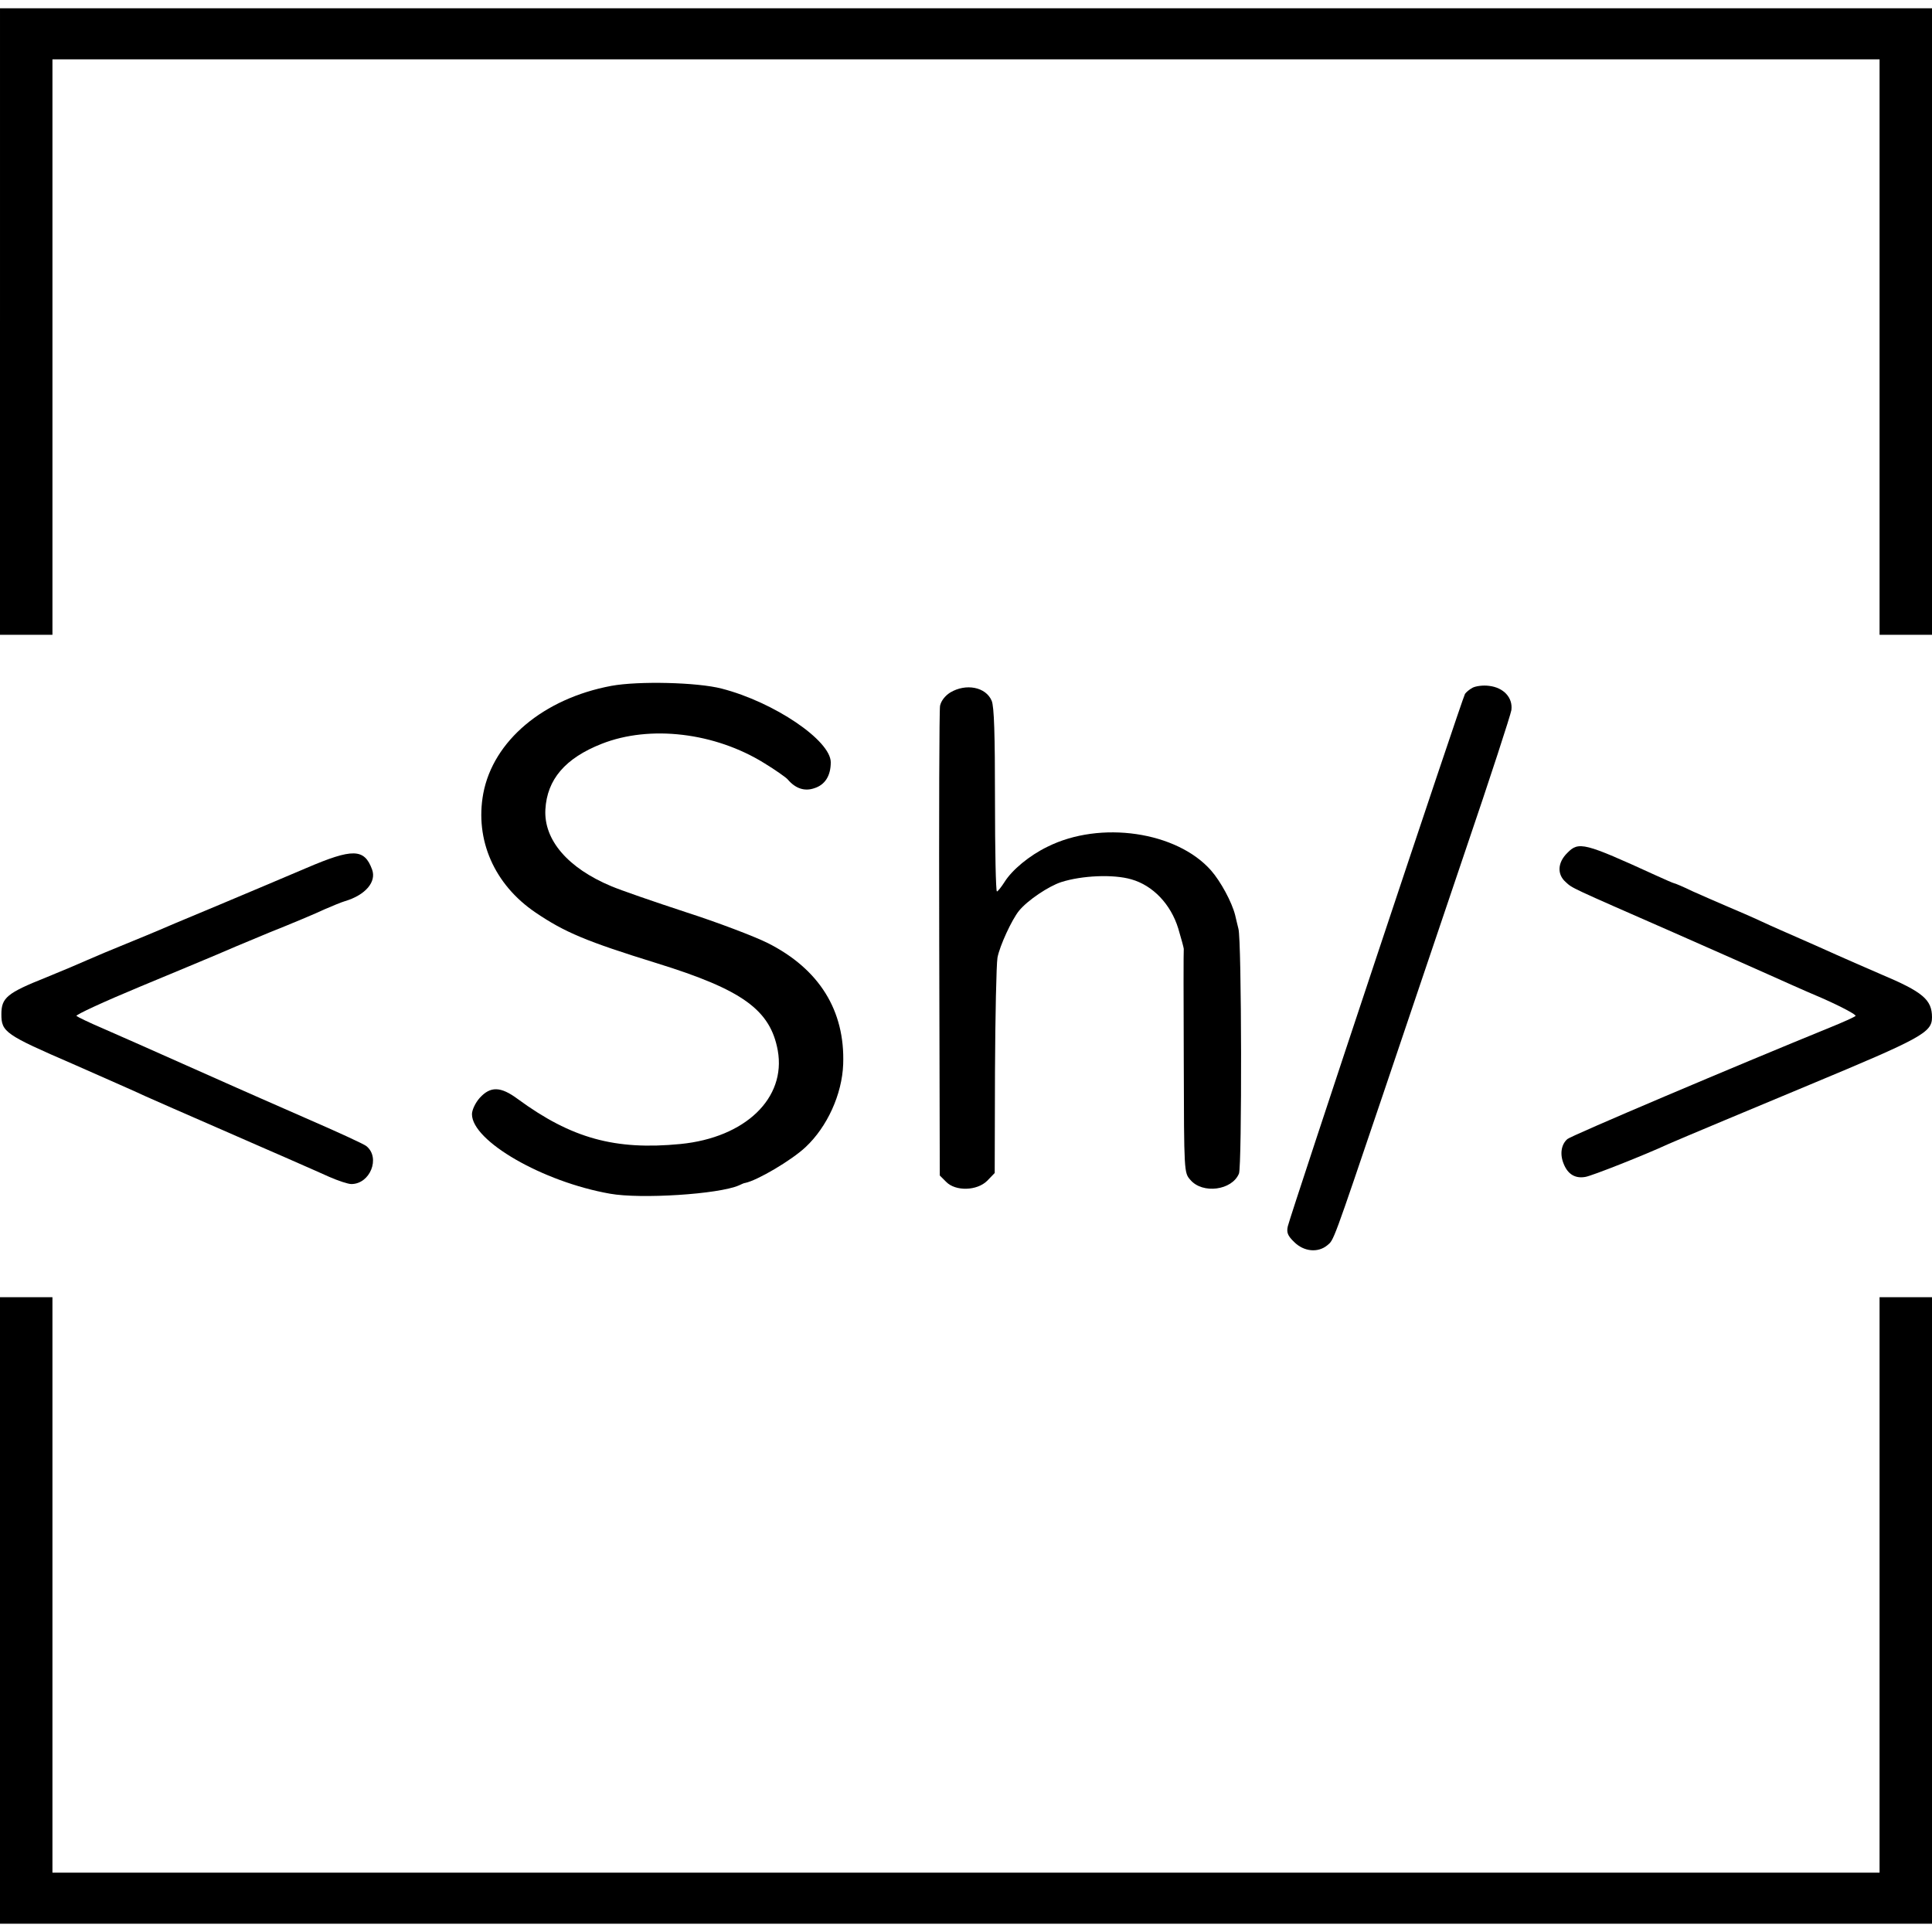
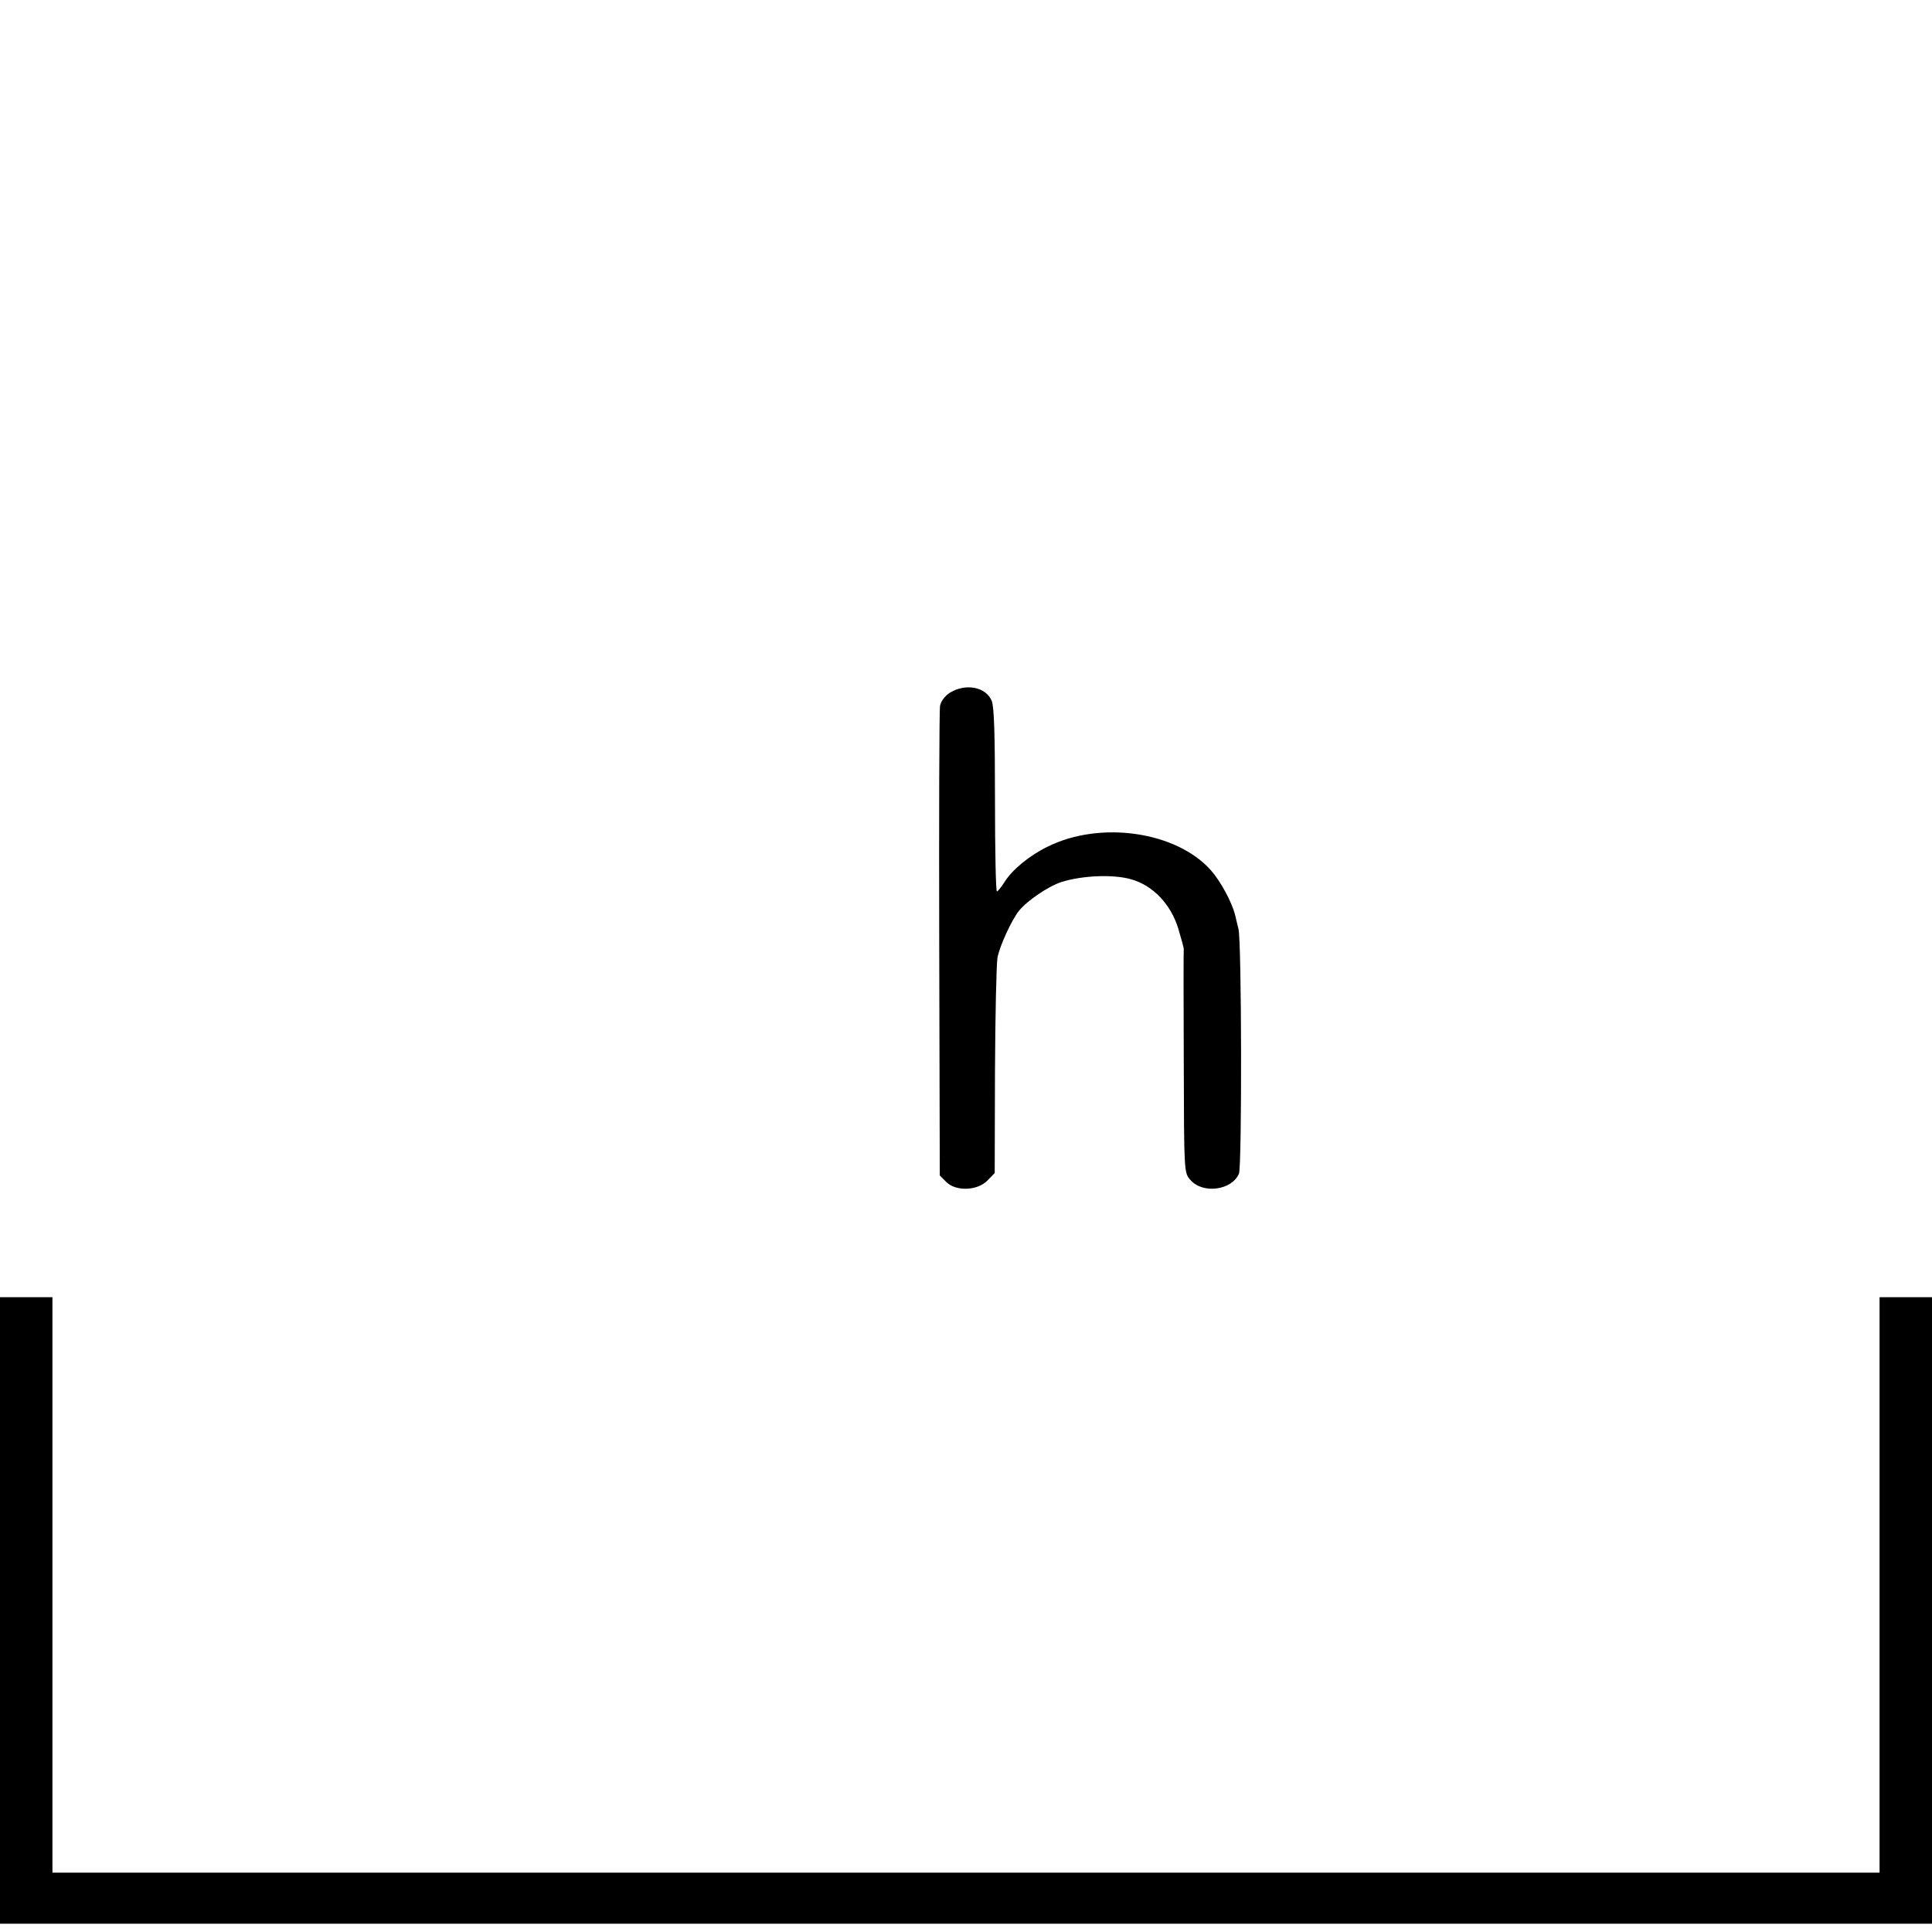
<svg xmlns="http://www.w3.org/2000/svg" version="1.0" width="700pt" height="700pt" viewBox="0 0 700 700" preserveAspectRatio="xMidYMid meet">
  <g transform="translate(0,700) scale(0.1,-0.1)" fill="#000000" stroke="none">
-     <path d="M0 5835 l0 -1135 95 0 95 0 0 1043 0 1042 3310 0 3310 0 0 -1042 0 -1043 95 0 95 0 0 1135 0 1135 -3500 0 -3500 0 0 -1135z" />
-     <path d="M2215 4515 c-246 -46 -428 -199 -464 -390 -31 -168 40 -330 189 -431 106 -72 185 -105 440 -184 310 -96 411 -169 438 -316 31 -173 -118 -316 -353 -339 -236 -23 -394 20 -589 163 -62 46 -99 47 -138 4 -16 -18 -28 -44 -28 -59 0 -97 256 -245 500 -288 111 -20 394 -2 467 30 10 5 20 9 23 9 44 9 168 82 219 130 78 73 132 191 136 300 7 195 -87 345 -273 439 -48 24 -182 75 -297 112 -116 38 -237 80 -270 94 -158 66 -245 168 -239 278 6 109 72 186 204 238 175 69 410 41 589 -70 41 -25 79 -52 85 -59 28 -33 61 -44 96 -32 39 12 60 45 60 94 0 79 -205 218 -395 267 -88 23 -302 28 -400 10z" />
-     <path d="M5335 4508 c-11 -6 -23 -16 -27 -22 -9 -13 -632 -1886 -642 -1929 -5 -22 -1 -34 23 -57 35 -35 86 -40 120 -12 24 20 18 3 202 547 76 226 211 624 299 885 89 261 163 489 166 507 6 45 -28 82 -81 88 -22 3 -49 -1 -60 -7z" />
    <path d="M3443 4491 c-19 -12 -33 -30 -37 -48 -3 -15 -4 -405 -3 -865 l2 -837 23 -23 c34 -35 112 -33 149 4 l27 28 1 367 c1 203 5 388 9 413 8 43 52 138 78 170 31 38 107 89 153 104 75 24 189 29 254 10 78 -22 143 -90 170 -178 11 -37 20 -70 20 -74 -1 -4 -1 -188 0 -409 1 -402 1 -402 24 -428 44 -52 151 -38 176 23 11 28 10 847 -2 887 -3 11 -8 34 -12 50 -12 47 -52 121 -87 161 -124 141 -401 182 -593 86 -66 -32 -128 -84 -155 -127 -12 -19 -25 -35 -28 -35 -4 0 -7 149 -7 331 0 239 -3 339 -12 360 -21 50 -93 64 -150 30z" />
-     <path d="M5679 3910 c-36 -35 -38 -78 -6 -106 25 -23 13 -17 387 -181 157 -69 314 -139 350 -155 36 -16 122 -55 193 -85 70 -31 124 -60 120 -64 -4 -4 -46 -23 -93 -42 -334 -136 -938 -392 -951 -404 -23 -20 -28 -56 -13 -91 15 -37 42 -53 79 -46 23 4 209 77 300 119 31 14 349 147 510 214 408 170 445 190 445 245 0 64 -33 92 -185 156 -55 24 -127 55 -160 70 -33 15 -94 42 -135 60 -41 18 -103 45 -137 61 -34 16 -90 40 -123 54 -33 14 -90 39 -126 55 -35 17 -66 30 -69 30 -2 0 -32 13 -67 29 -258 118 -278 123 -319 81z" />
-     <path d="M1110 3855 c-160 -68 -151 -64 -310 -131 -74 -31 -148 -62 -165 -69 -16 -7 -86 -37 -155 -65 -69 -28 -143 -59 -165 -69 -22 -10 -88 -38 -147 -62 -143 -57 -163 -74 -163 -134 0 -64 14 -74 259 -180 110 -49 228 -100 261 -116 33 -15 150 -66 260 -114 109 -48 220 -96 245 -107 25 -11 59 -26 75 -33 17 -7 56 -25 88 -39 32 -14 68 -26 80 -26 68 0 106 95 55 137 -7 7 -108 53 -223 103 -116 51 -228 100 -250 110 -22 10 -103 46 -180 80 -77 34 -158 70 -180 80 -22 10 -78 34 -125 55 -47 20 -88 40 -93 44 -4 4 100 52 230 106 131 54 256 107 278 116 22 10 108 46 190 80 83 33 173 71 200 84 28 12 61 26 75 30 74 22 115 70 98 115 -28 76 -70 77 -238 5z" />
    <path d="M0 1165 l0 -1135 3500 0 3500 0 0 1135 0 1135 -95 0 -95 0 0 -1043 0 -1042 -3310 0 -3310 0 0 1042 0 1043 -95 0 -95 0 0 -1135z" />
  </g>
</svg>